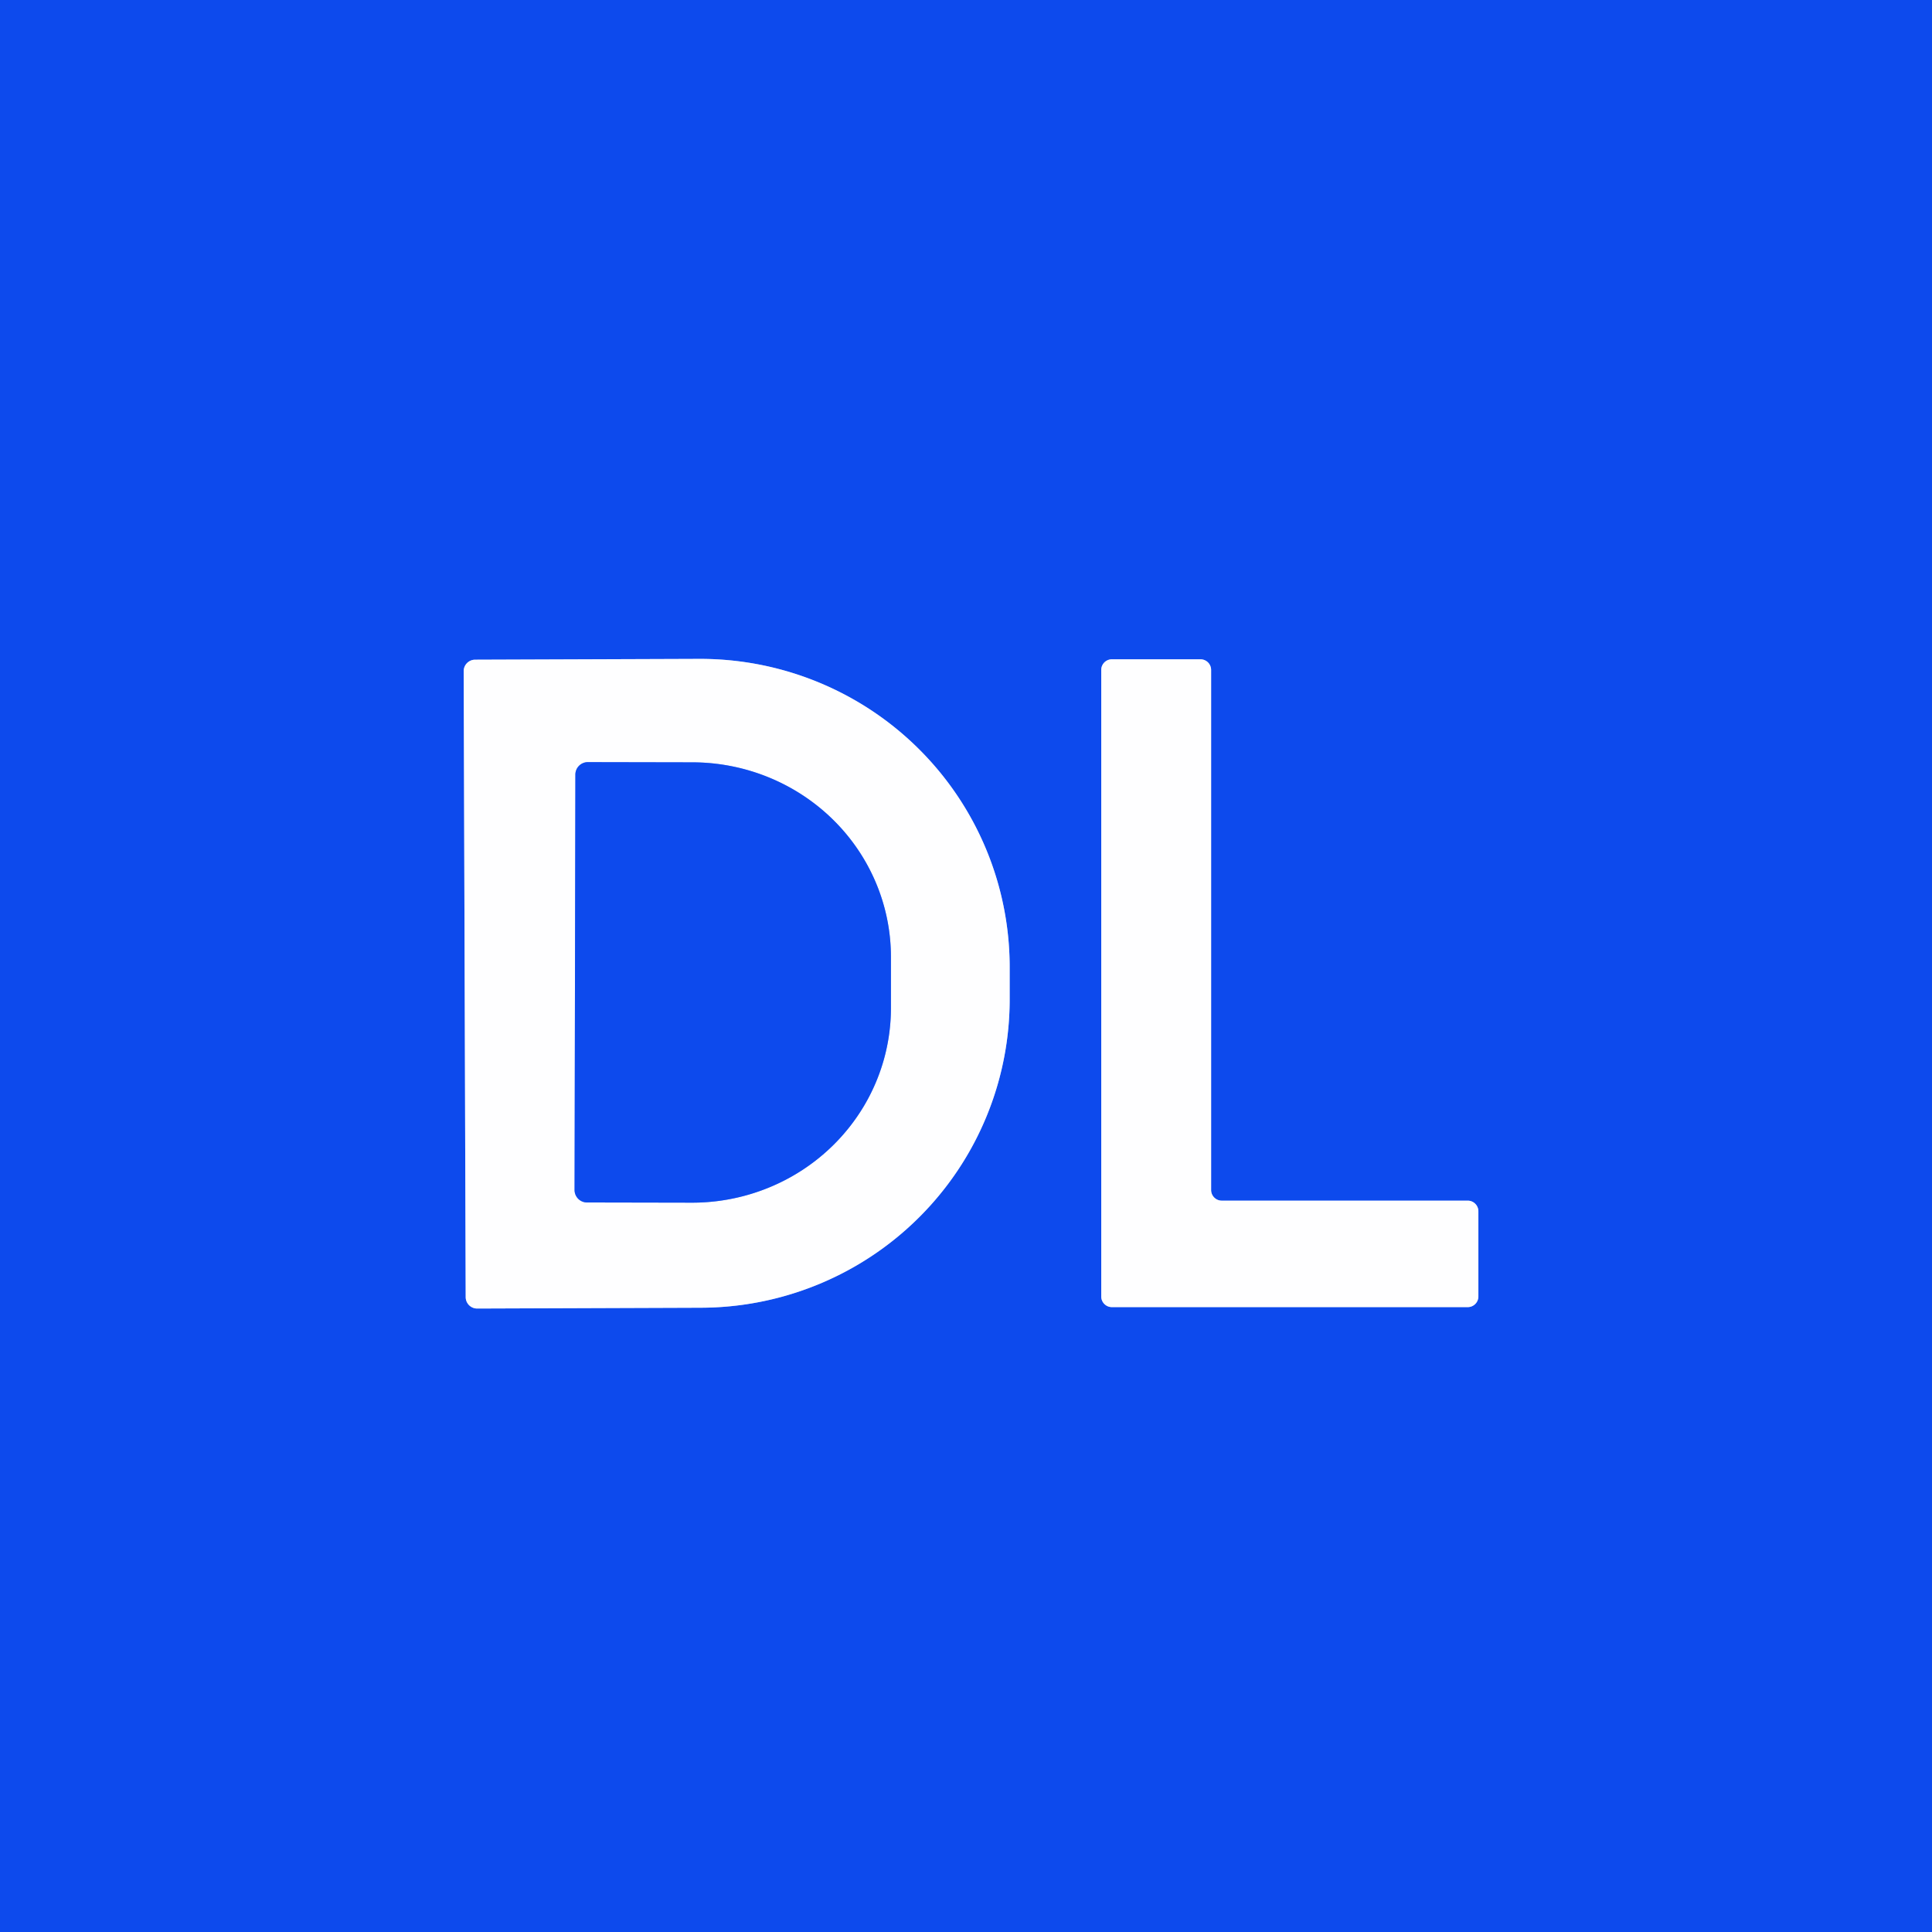
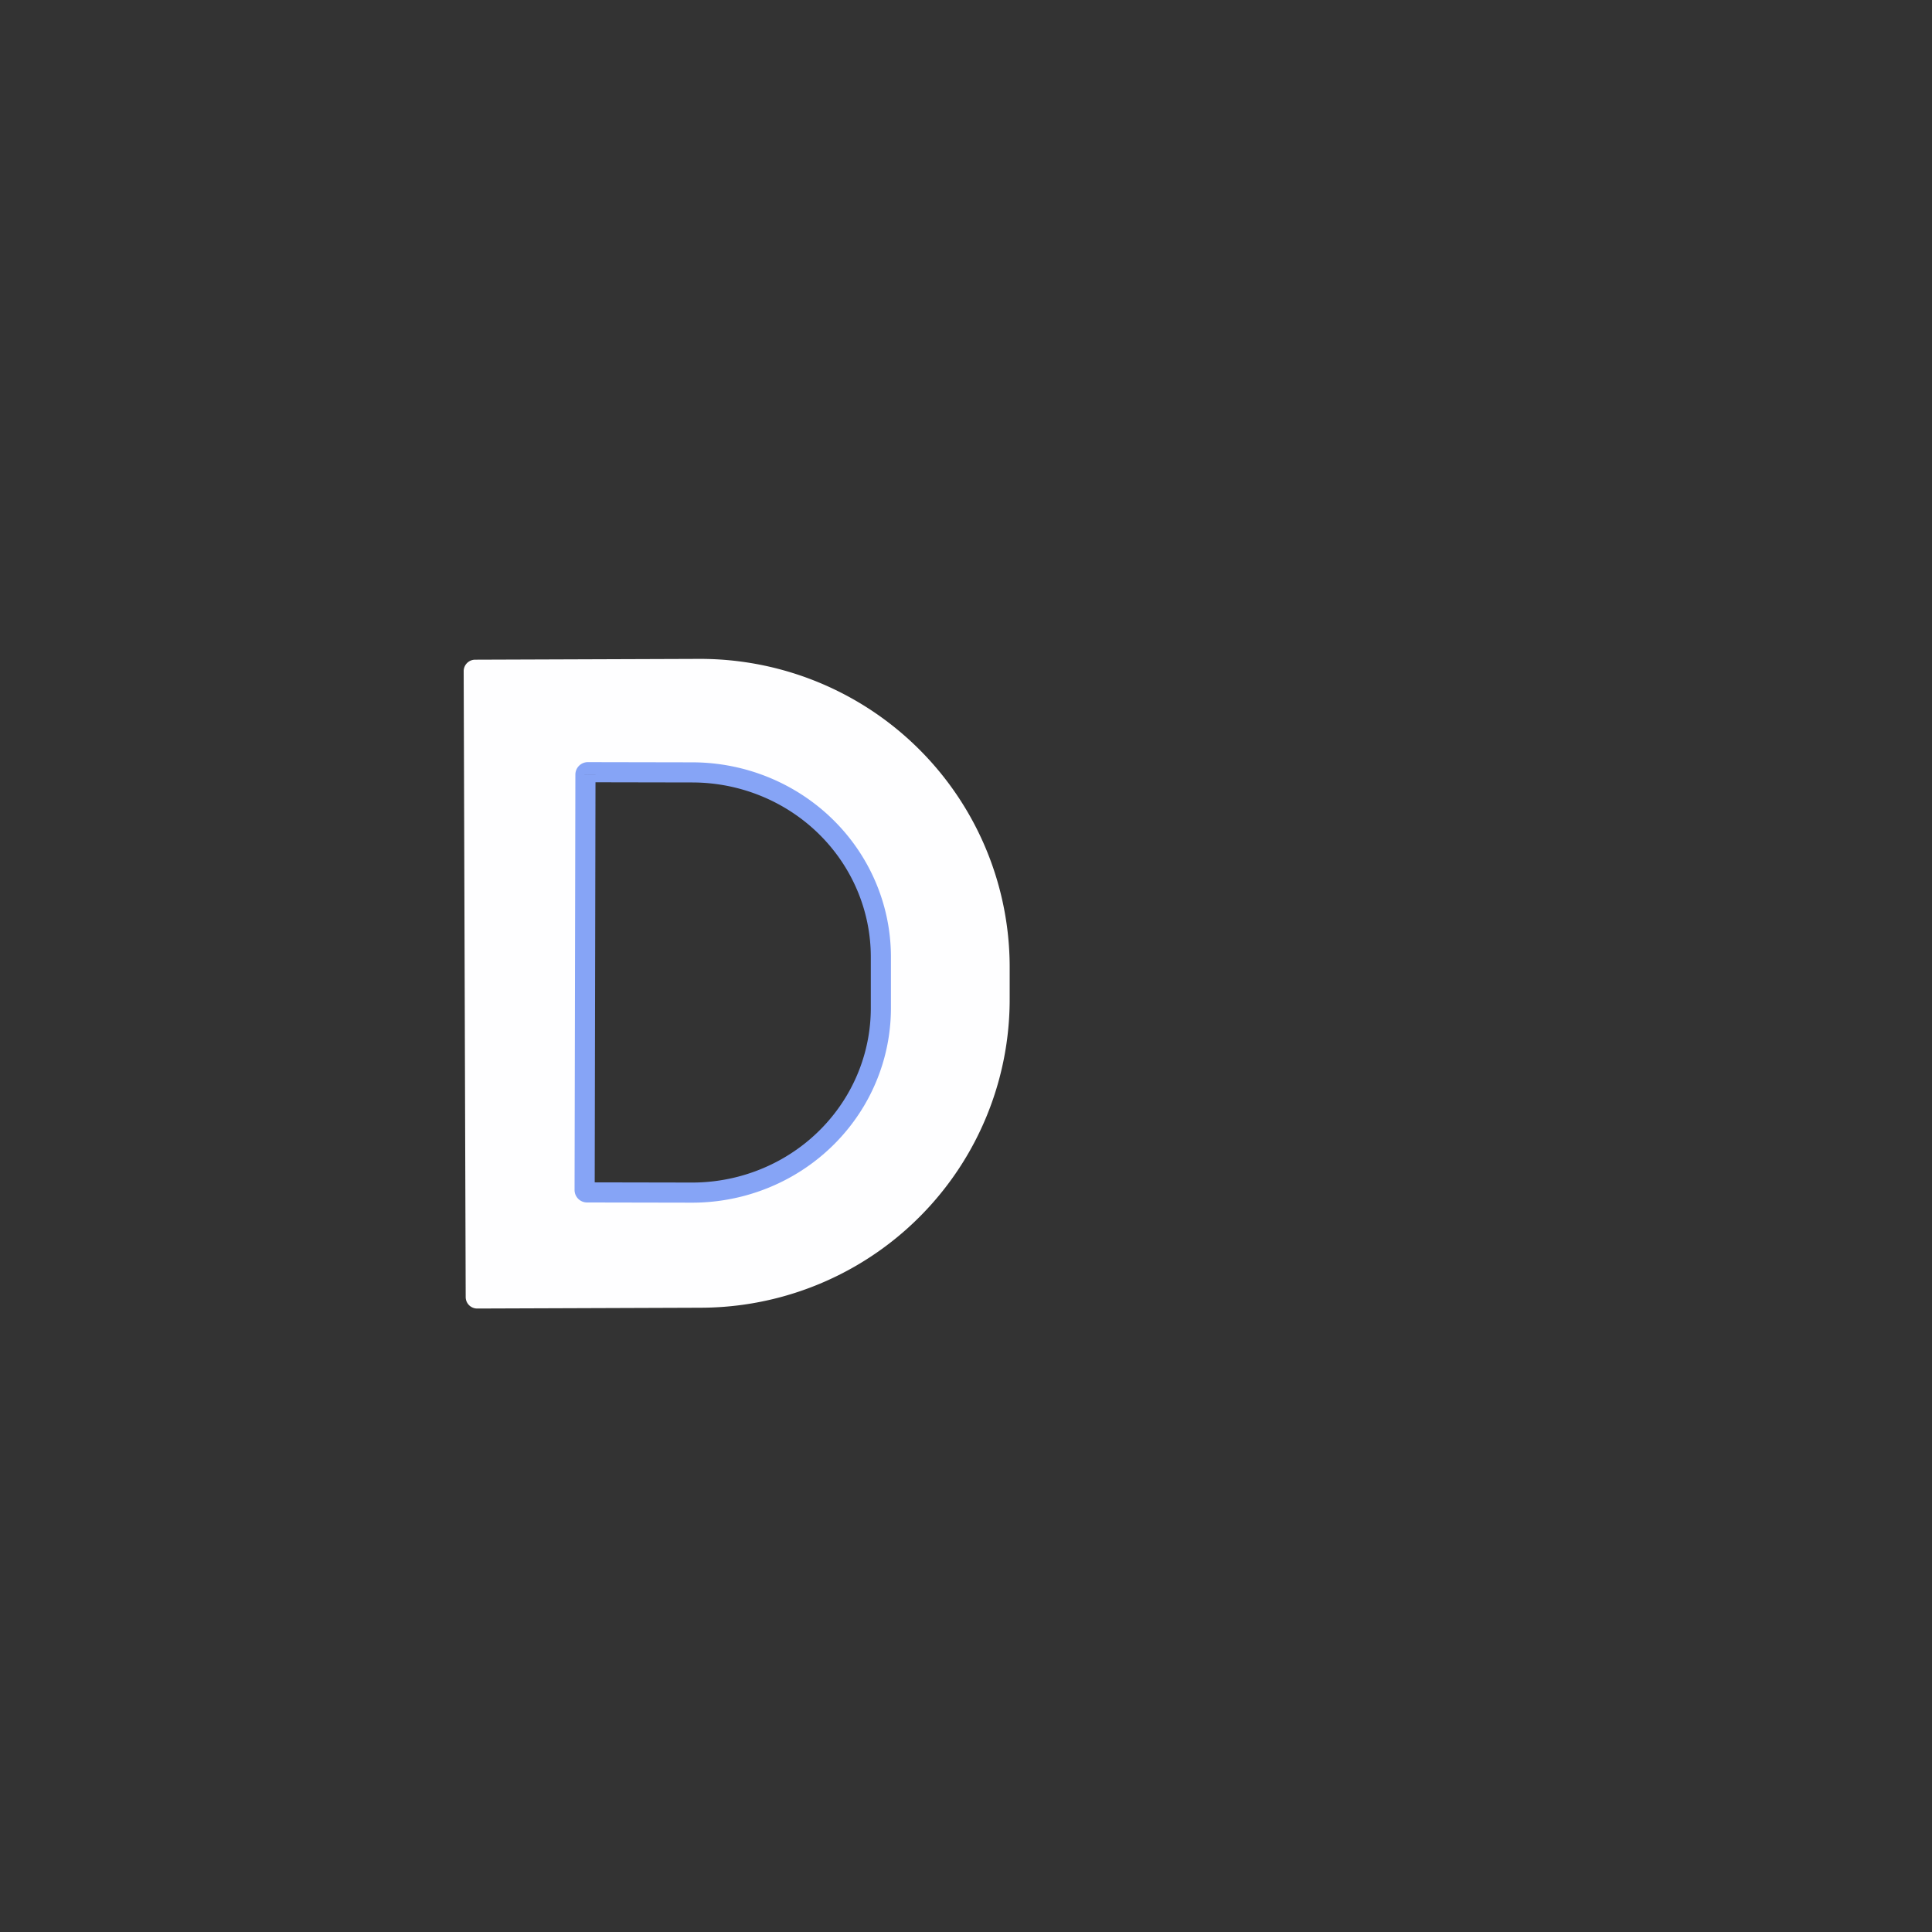
<svg xmlns="http://www.w3.org/2000/svg" version="1.1" viewBox="0.00 0.00 96.00 96.00">
  <rect x="0.00" y="0.00" width="96.00" height="96.00" fill="#333333" stroke="none" />
  <g stroke-width="2.00" fill="none" stroke-linecap="butt">
-     <path stroke="#86a4f6" vector-effect="non-scaling-stroke" d="   M 23.04 33.35   L 23.14 64.45   A 0.57 0.57 0.0 0 0 23.72 65.02   L 34.85 64.98   A 15.38 15.32 -0.2 0 0 50.17 49.60   L 50.17 48.00   A 15.38 15.32 -0.2 0 0 34.73 32.74   L 23.60 32.78   A 0.57 0.57 0.0 0 0 23.04 33.35" />
-     <path stroke="#86a4f6" vector-effect="non-scaling-stroke" d="   M 60.71 59.66   A 0.53 0.53 0.0 0 1 60.18 59.13   L 60.18 33.29   A 0.53 0.53 0.0 0 0 59.65 32.76   L 55.25 32.76   A 0.53 0.53 0.0 0 0 54.72 33.29   L 54.72 64.42   A 0.53 0.53 0.0 0 0 55.25 64.95   L 72.93 64.95   A 0.53 0.53 0.0 0 0 73.46 64.42   L 73.46 60.19   A 0.53 0.53 0.0 0 0 72.93 59.66   L 60.71 59.66" />
    <path stroke="#86a4f6" vector-effect="non-scaling-stroke" d="   M 28.59 38.49   L 28.55 59.13   A 0.62 0.62 0.0 0 0 29.17 59.75   L 34.37 59.76   A 9.88 9.67 0.1 0 0 44.27 50.10   L 44.27 47.56   A 9.88 9.67 0.1 0 0 34.41 37.88   L 29.21 37.87   A 0.62 0.62 0.0 0 0 28.59 38.49" />
  </g>
-   <path fill="#0d4aed" d="   M 96.00 0.00   L 96.00 96.00   L 0.00 96.00   L 0.00 0.00   L 96.00 0.00   Z   M 23.04 33.35   L 23.14 64.45   A 0.57 0.57 0.0 0 0 23.72 65.02   L 34.85 64.98   A 15.38 15.32 -0.2 0 0 50.17 49.60   L 50.17 48.00   A 15.38 15.32 -0.2 0 0 34.73 32.74   L 23.60 32.78   A 0.57 0.57 0.0 0 0 23.04 33.35   Z   M 60.71 59.66   A 0.53 0.53 0.0 0 1 60.18 59.13   L 60.18 33.29   A 0.53 0.53 0.0 0 0 59.65 32.76   L 55.25 32.76   A 0.53 0.53 0.0 0 0 54.72 33.29   L 54.72 64.42   A 0.53 0.53 0.0 0 0 55.25 64.95   L 72.93 64.95   A 0.53 0.53 0.0 0 0 73.46 64.42   L 73.46 60.19   A 0.53 0.53 0.0 0 0 72.93 59.66   L 60.71 59.66   Z" />
  <path fill="#fefeff" d="   M 23.04 33.35   A 0.57 0.57 0.0 0 1 23.60 32.78   L 34.73 32.74   A 15.38 15.32 -0.2 0 1 50.17 48.00   L 50.17 49.60   A 15.38 15.32 -0.2 0 1 34.85 64.98   L 23.72 65.02   A 0.57 0.57 0.0 0 1 23.14 64.45   L 23.04 33.35   Z   M 28.59 38.49   L 28.55 59.13   A 0.62 0.62 0.0 0 0 29.17 59.75   L 34.37 59.76   A 9.88 9.67 0.1 0 0 44.27 50.10   L 44.27 47.56   A 9.88 9.67 0.1 0 0 34.41 37.88   L 29.21 37.87   A 0.62 0.62 0.0 0 0 28.59 38.49   Z" />
-   <path fill="#fefeff" d="   M 60.71 59.66   L 72.93 59.66   A 0.53 0.53 0.0 0 1 73.46 60.19   L 73.46 64.42   A 0.53 0.53 0.0 0 1 72.93 64.95   L 55.25 64.95   A 0.53 0.53 0.0 0 1 54.72 64.42   L 54.72 33.29   A 0.53 0.53 0.0 0 1 55.25 32.76   L 59.65 32.76   A 0.53 0.53 0.0 0 1 60.18 33.29   L 60.18 59.13   A 0.53 0.53 0.0 0 0 60.71 59.66   Z" />
-   <path fill="#0d4aed" d="   M 28.59 38.49   A 0.62 0.62 0.0 0 1 29.21 37.87   L 34.41 37.88   A 9.88 9.67 0.1 0 1 44.27 47.56   L 44.27 50.10   A 9.88 9.67 0.1 0 1 34.37 59.76   L 29.17 59.75   A 0.62 0.62 0.0 0 1 28.55 59.13   L 28.59 38.49   Z" />
</svg>